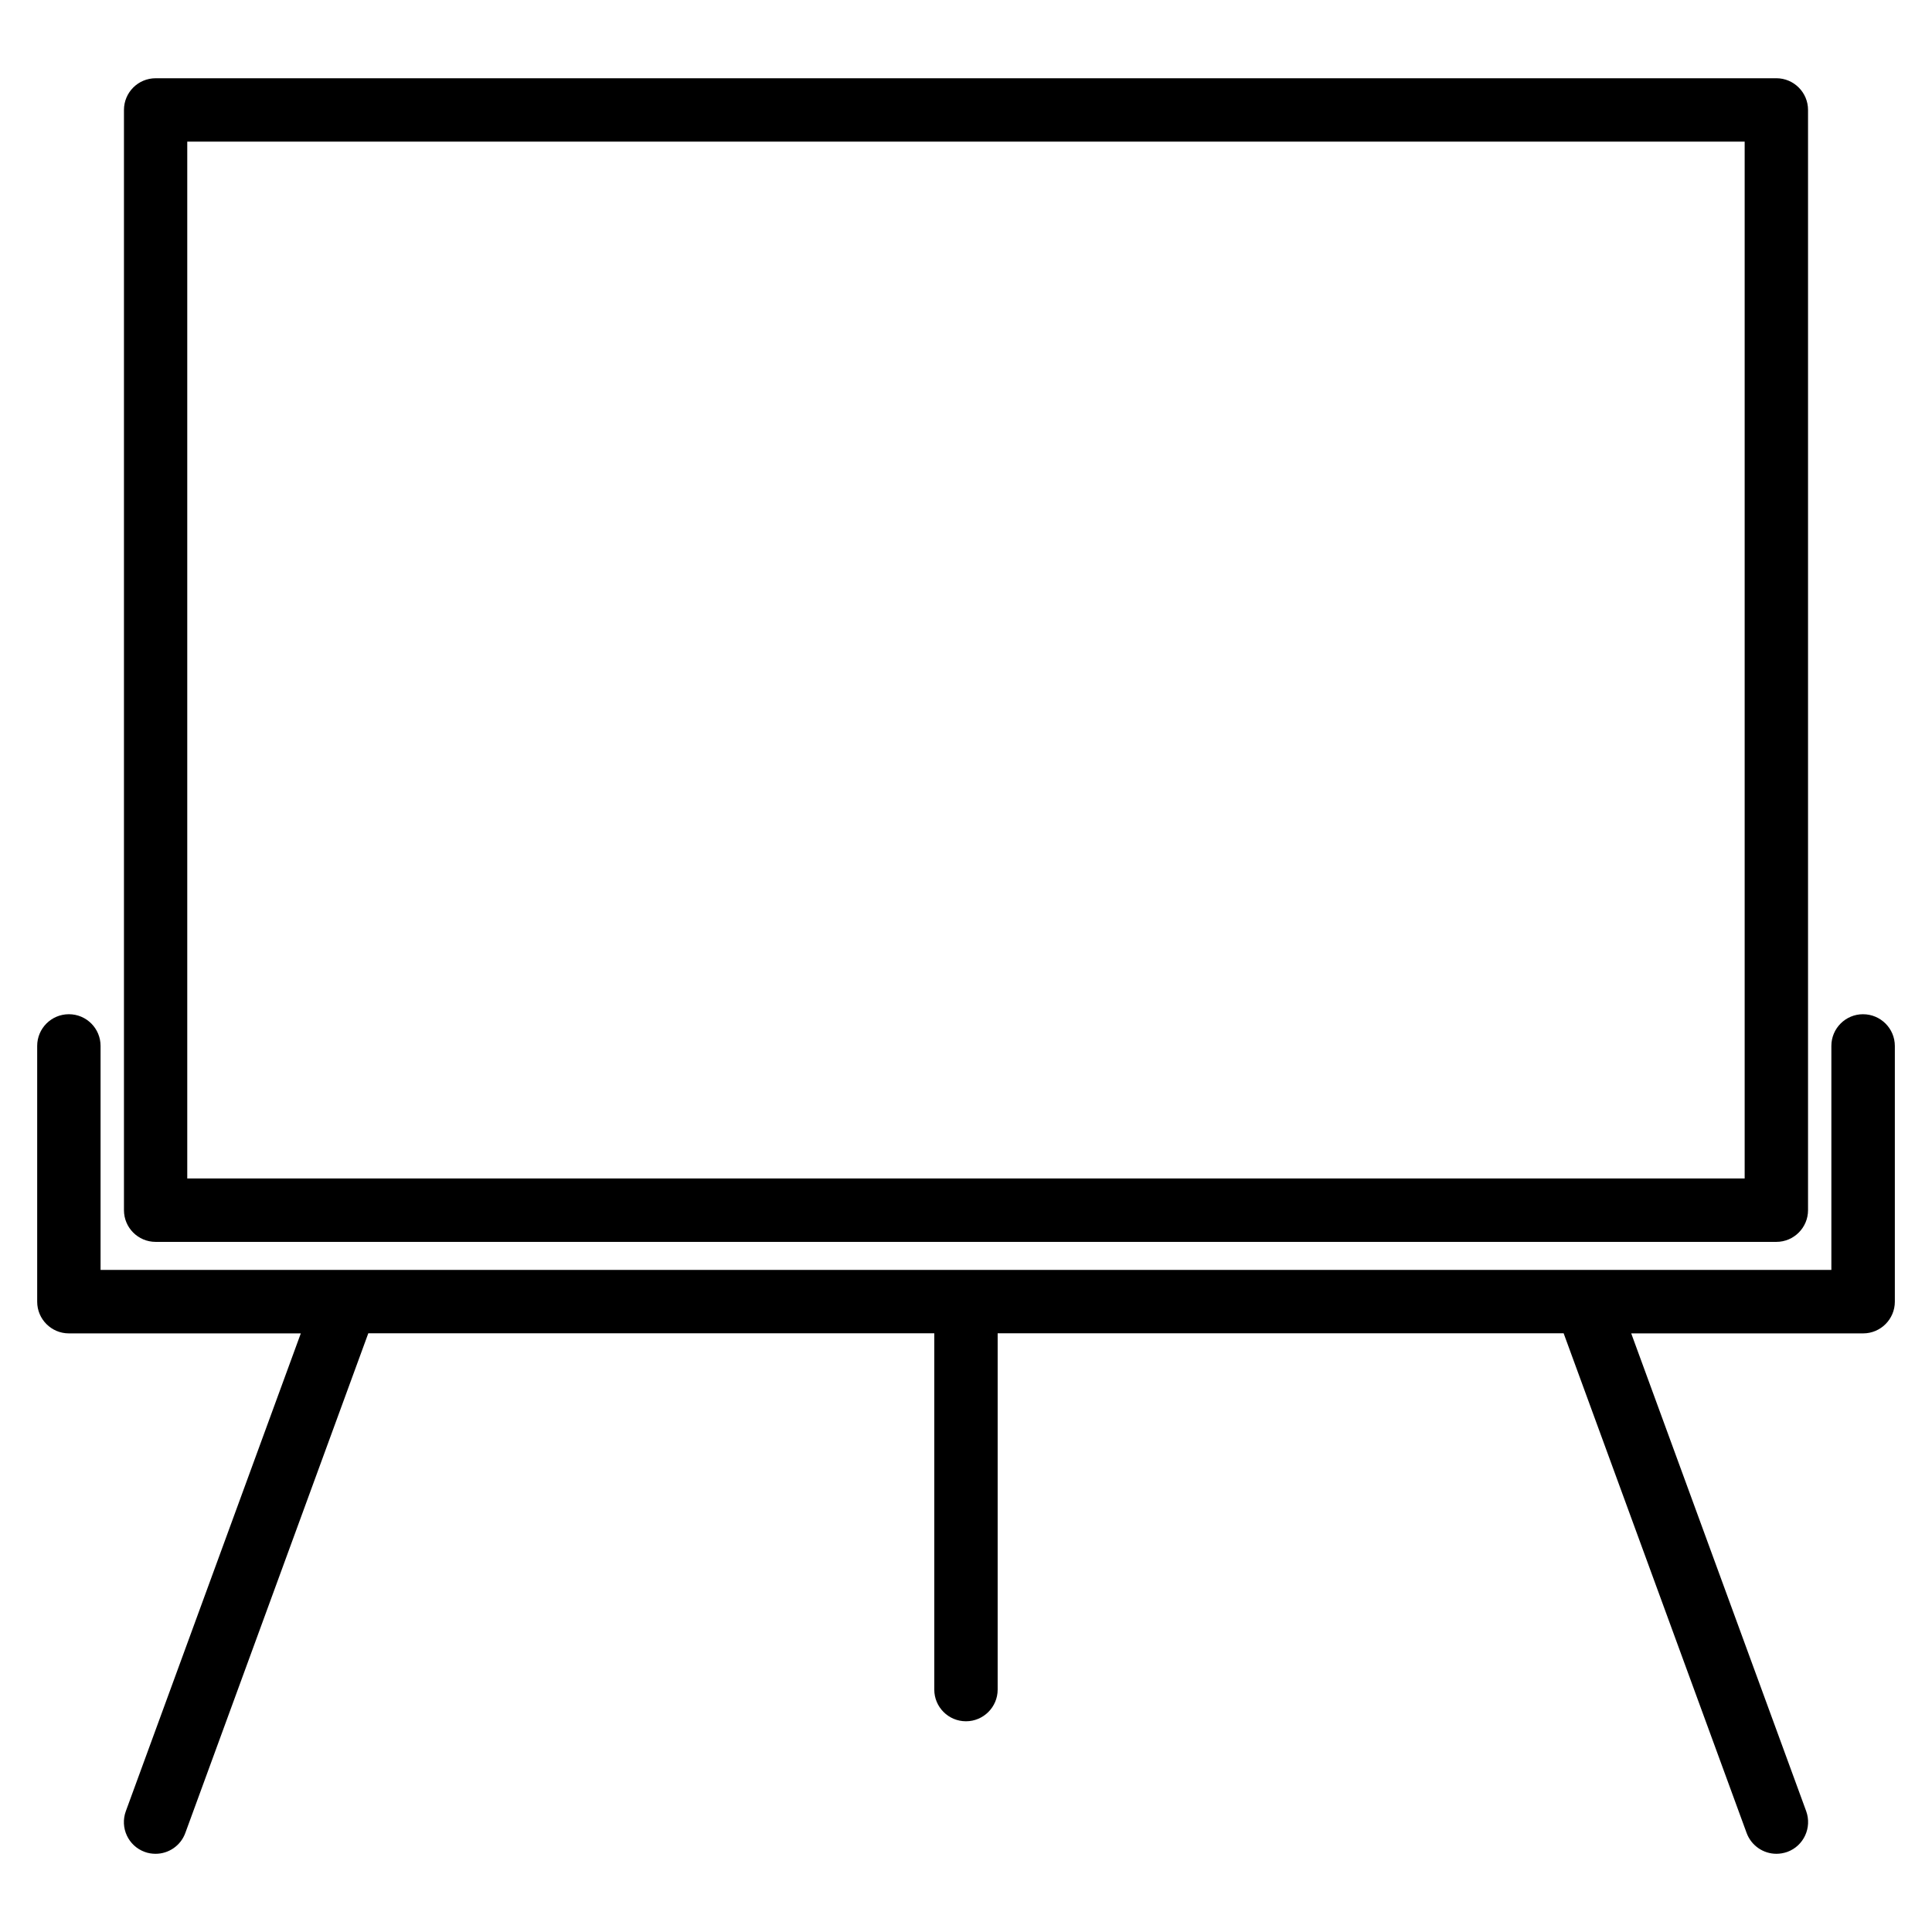
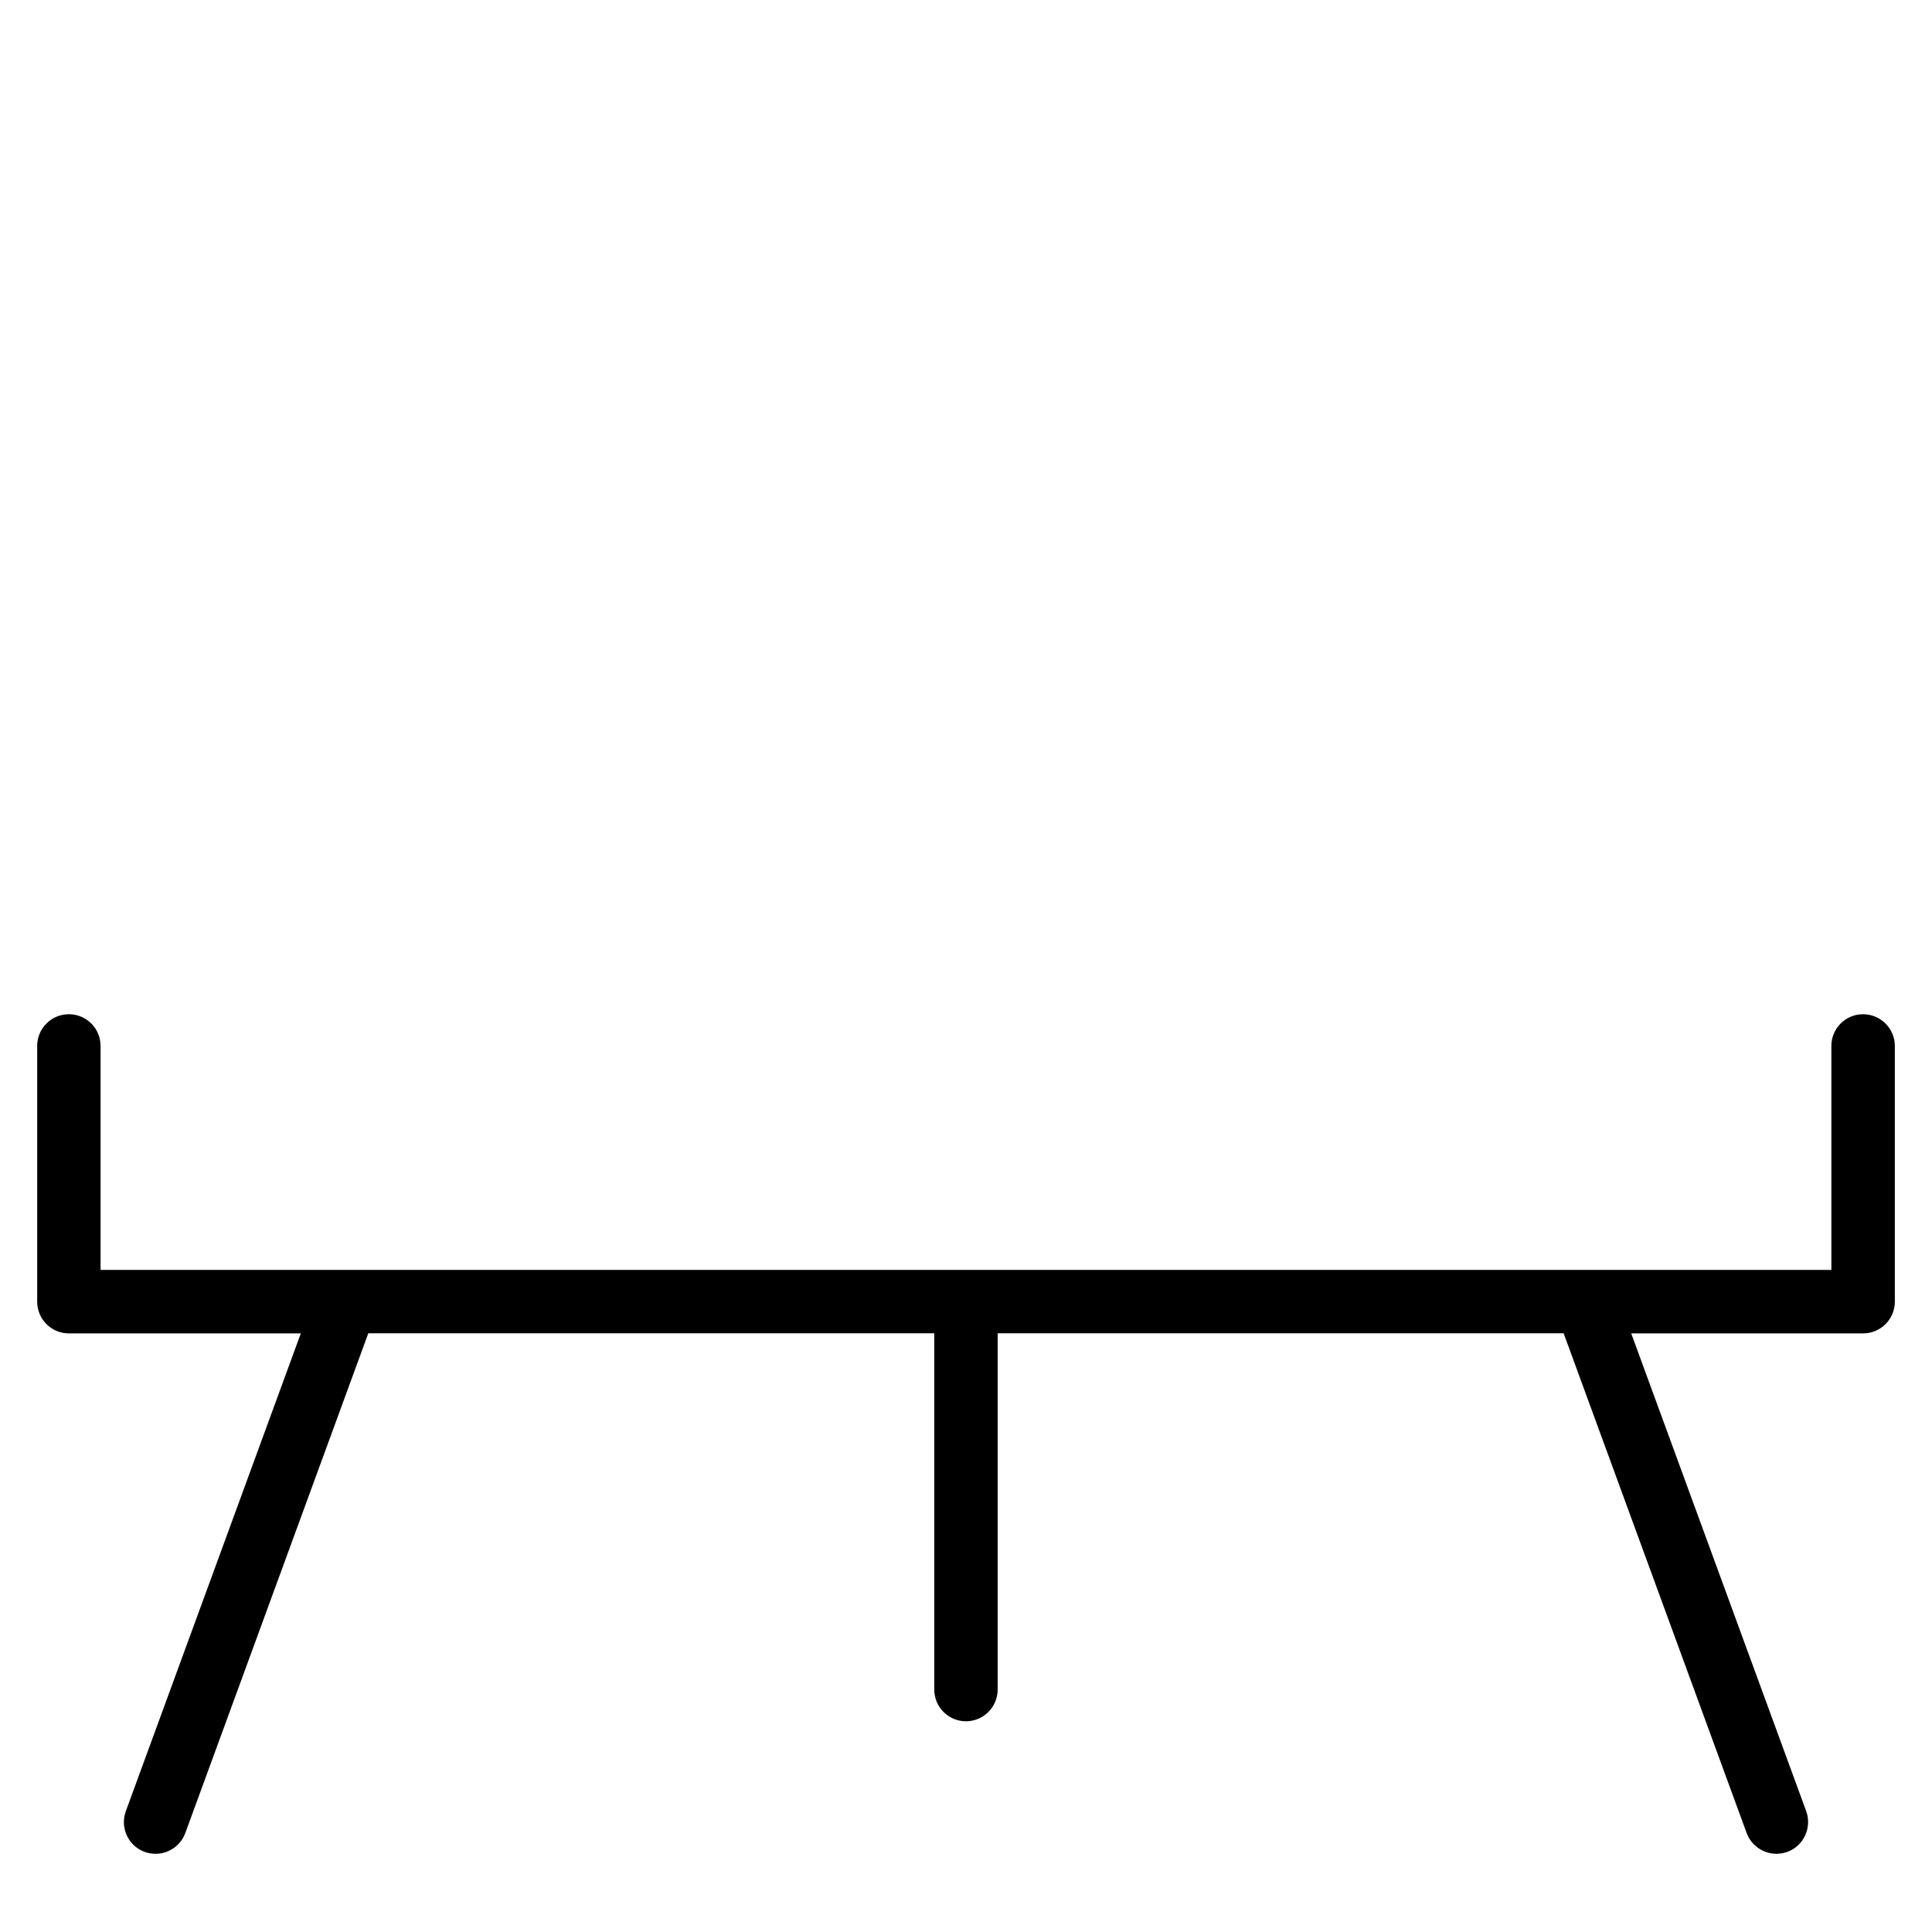
<svg xmlns="http://www.w3.org/2000/svg" fill="#000000" width="800px" height="800px" version="1.1" viewBox="144 144 512 512">
  <g>
    <path d="m637.73 412.78c-4.641 0-8.398 3.758-8.398 8.398v59.367h-458.68v-59.367c0-4.641-3.758-8.398-8.398-8.398s-8.398 3.758-8.398 8.398v67.785c0 4.641 3.758 8.398 8.398 8.398h61.465l-46.371 126.62c-1.594 4.367 0.629 9.195 4.996 10.789 0.945 0.355 1.93 0.504 2.898 0.504 3.422 0 6.633-2.121 7.871-5.519l48.492-132.42h149.99v94.422c0 4.641 3.758 8.398 8.398 8.398s8.398-3.777 8.398-8.398v-94.422h149.99l48.492 132.42c1.258 3.402 4.473 5.519 7.894 5.519 0.965 0 1.93-0.168 2.898-0.504 4.344-1.594 6.57-6.422 4.996-10.789l-46.371-126.62h61.465c4.641 0 8.398-3.777 8.398-8.398v-67.785c-0.008-4.637-3.789-8.395-8.426-8.395z" />
-     <path d="m185.25 473.11h429.5c4.641 0 8.398-3.777 8.398-8.398v-291.58c0-4.641-3.777-8.398-8.398-8.398l-429.5 0.004c-4.641 0-8.398 3.758-8.398 8.398v291.58c0 4.637 3.758 8.395 8.398 8.395zm8.375-291.58h412.73v274.77h-412.73z" />
  </g>
</svg>